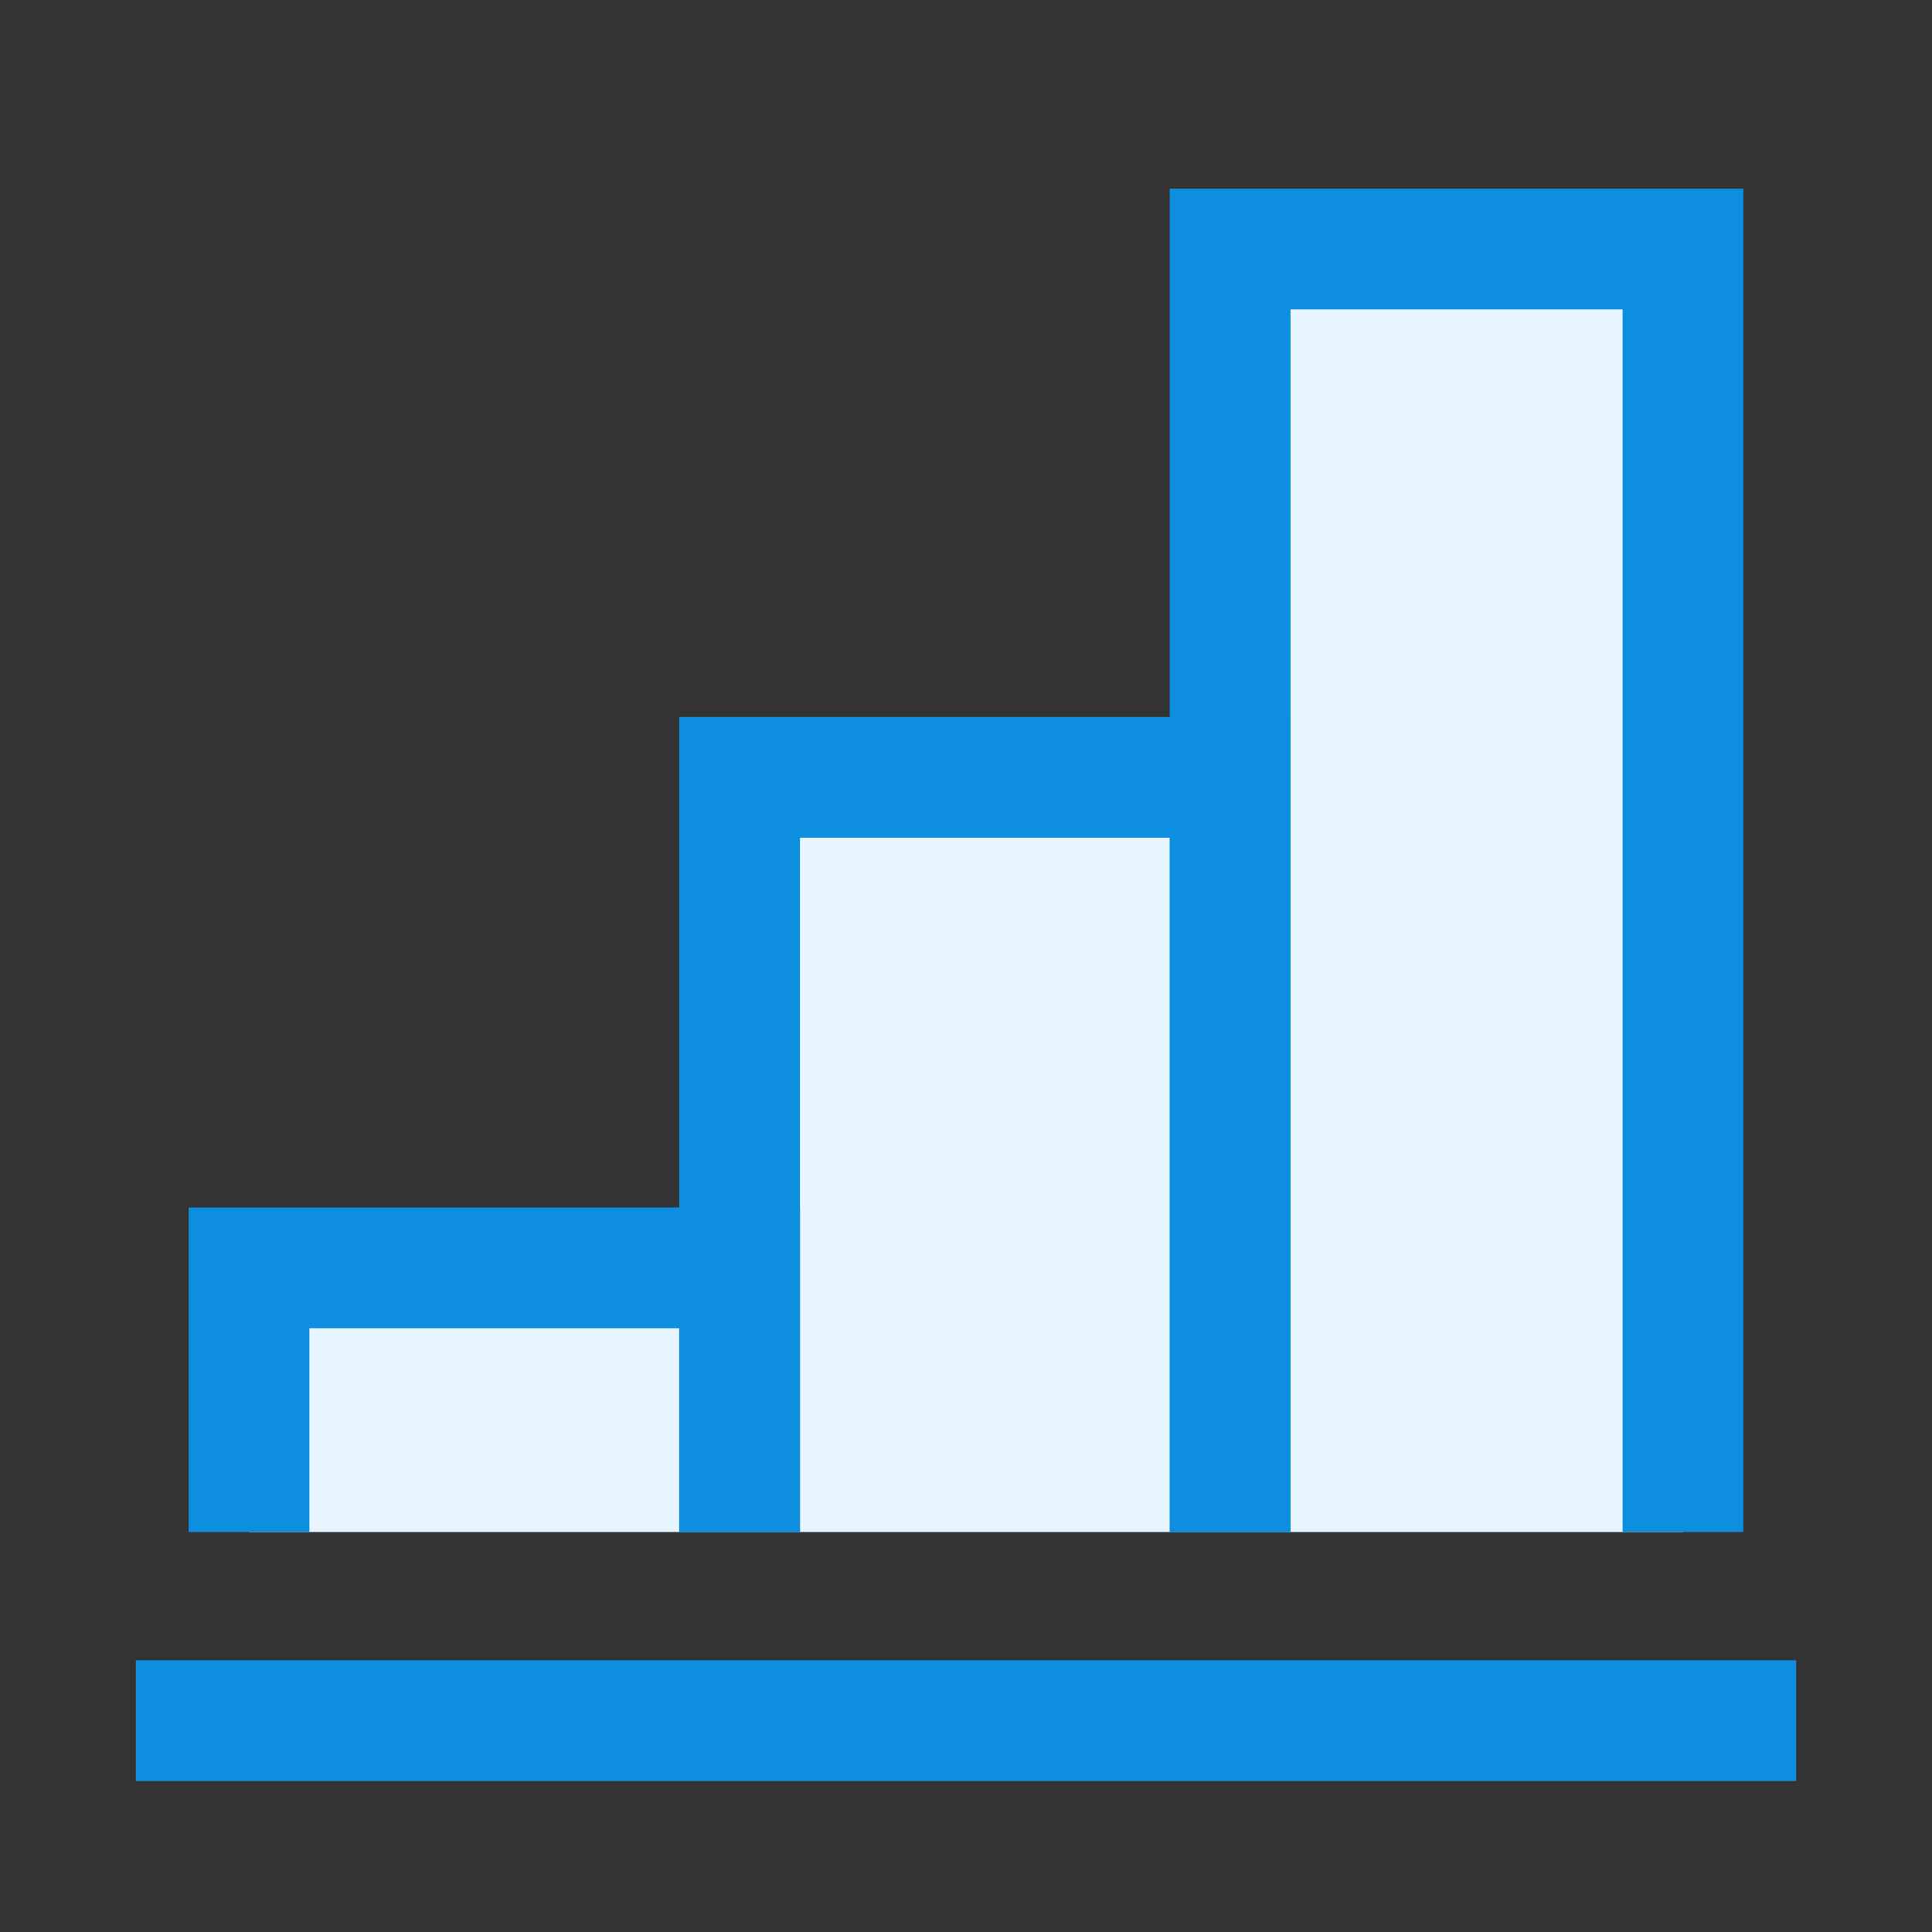
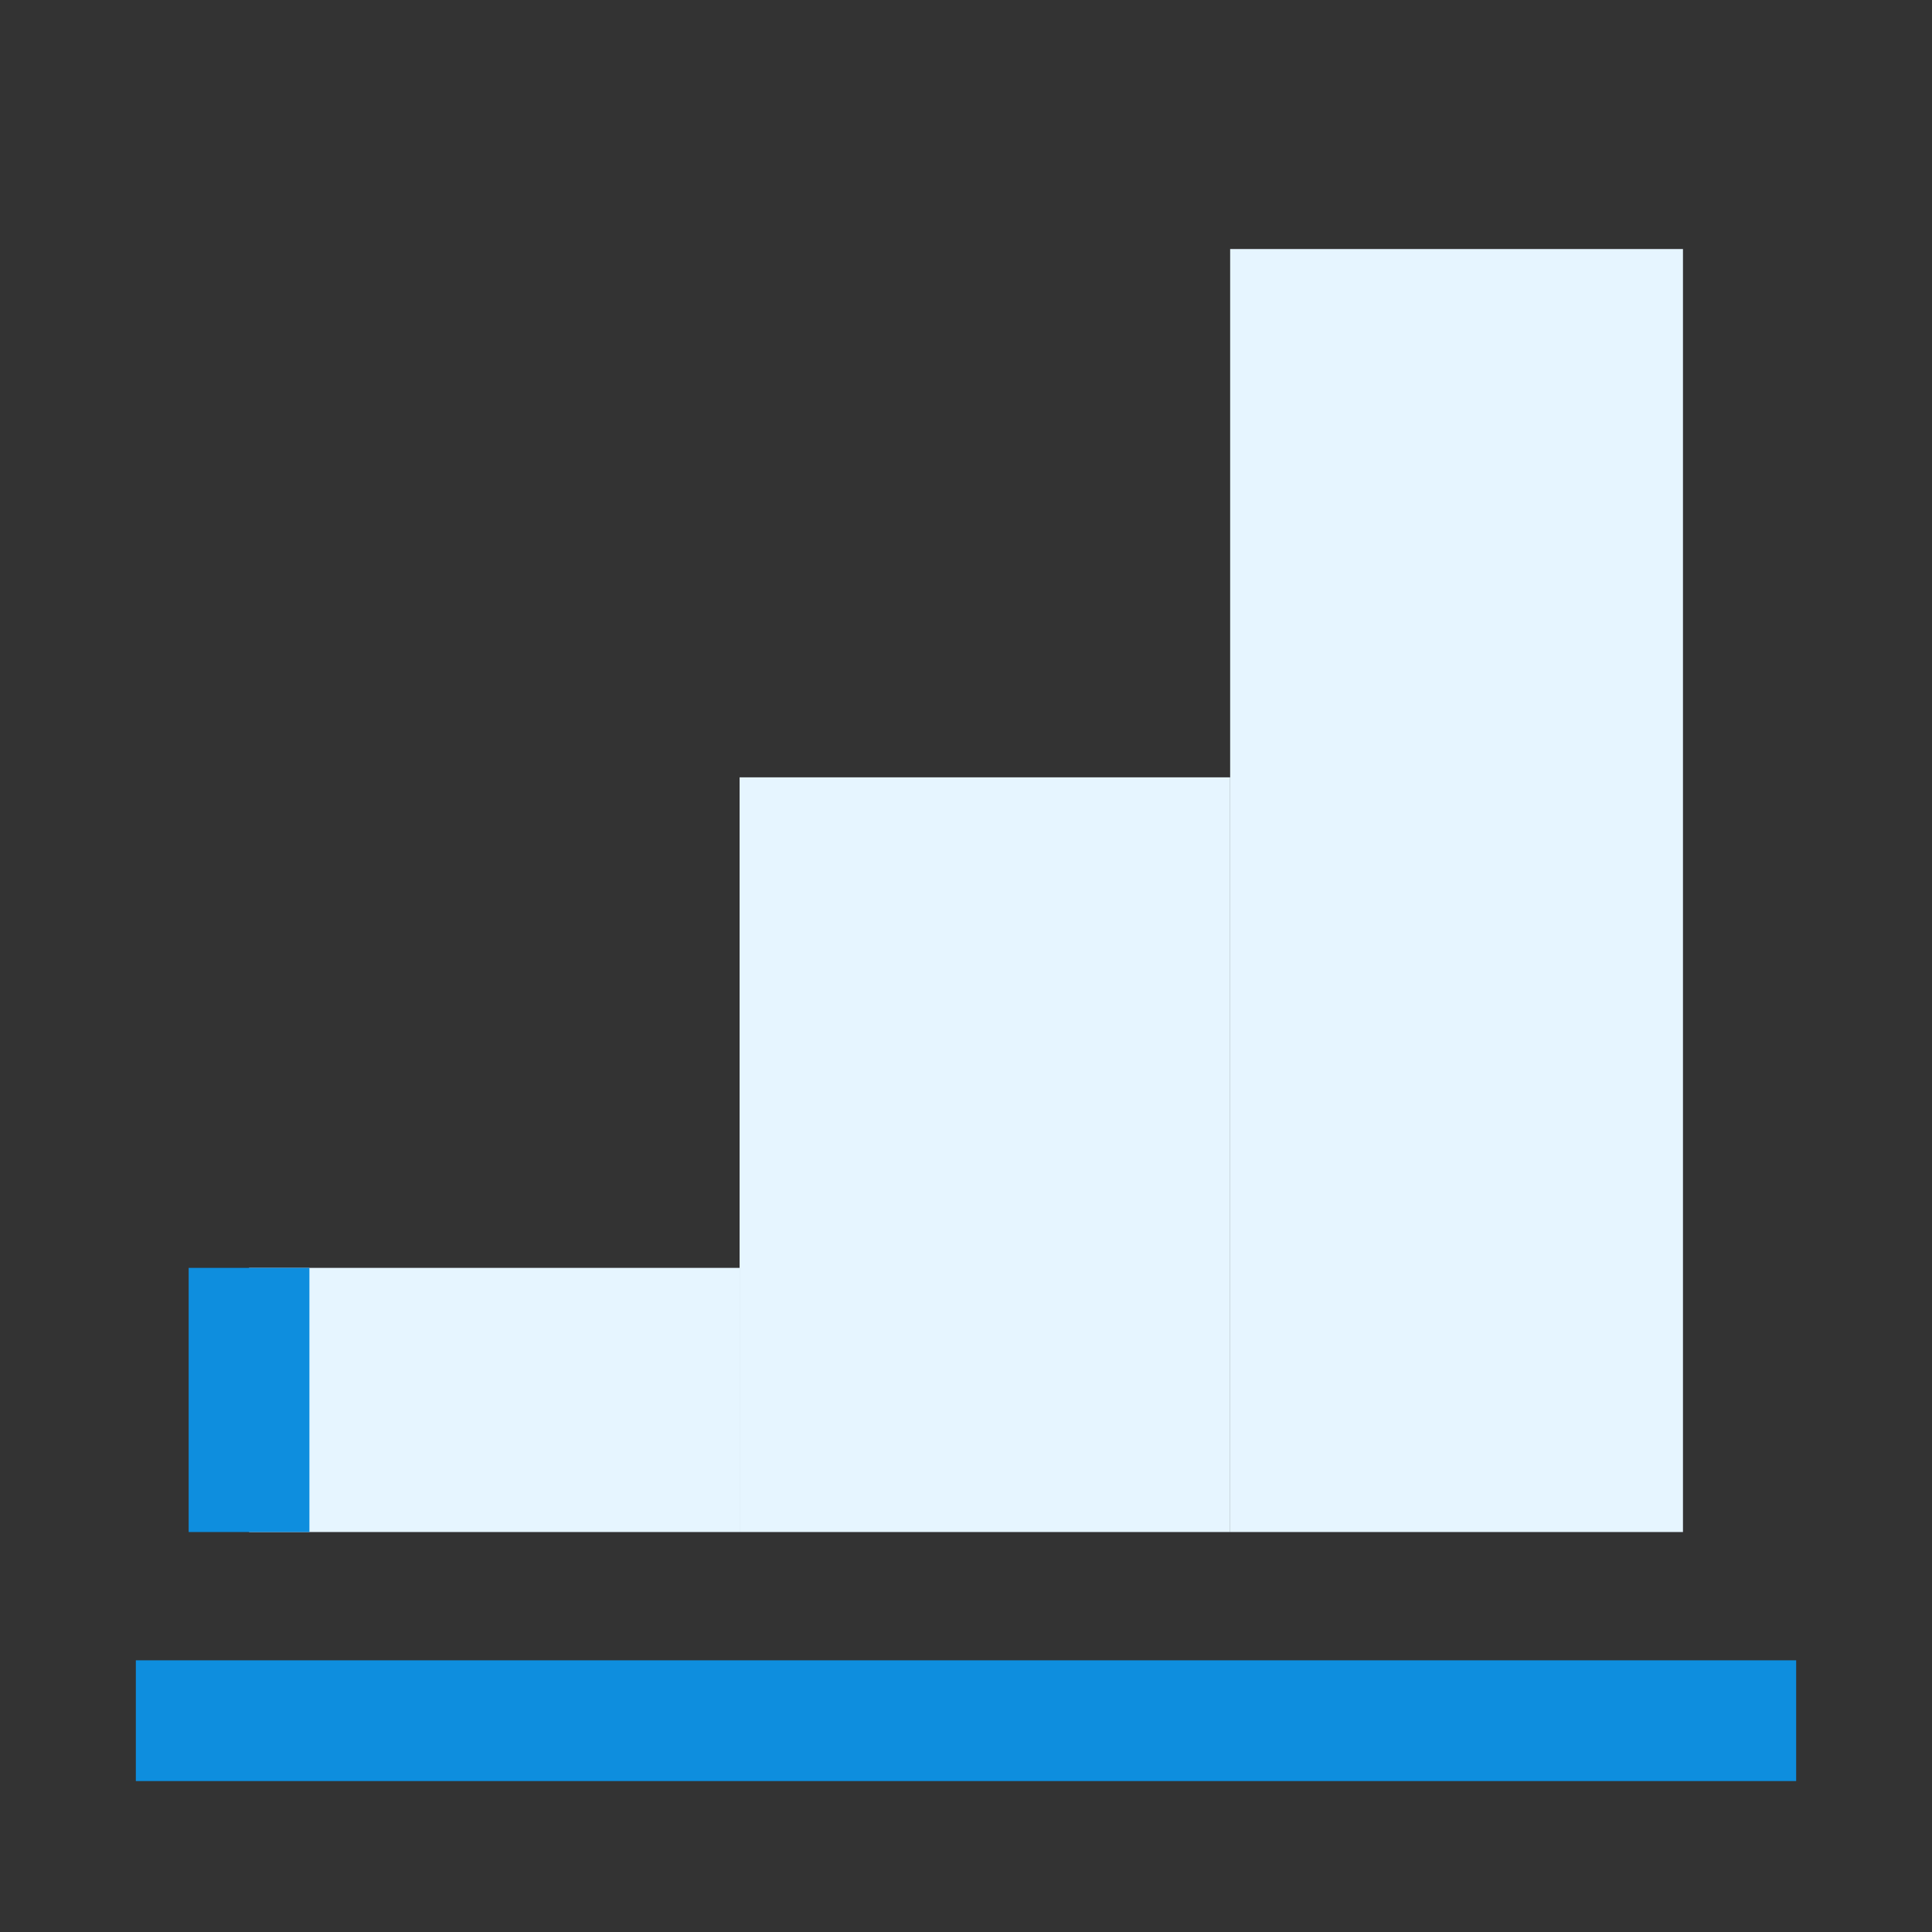
<svg xmlns="http://www.w3.org/2000/svg" width="80" height="80" viewBox="0 0 80 80" fill="none">
  <rect x="0" y="0" width="80" height="80" fill="#333333" stroke="none" />
  <path d="M10.312 52.5H30.625V63.438H10.312V52.5Z" fill="#E6F5FF" />
  <path d="M30.625 32.188H50.938V63.438H30.625V32.188Z" fill="#E6F5FF" />
  <path d="M50.938 10.312H69.688V63.438H50.938V10.312Z" fill="#E6F5FF" />
-   <path d="M10.312 63.438V52.5H30.625V63.438" stroke="#0E8EDE" stroke-width="5" />
-   <path d="M30.625 63.438V32.188H50.938V63.438" stroke="#0E8EDE" stroke-width="5" />
-   <path d="M50.938 63.438V10.312H69.688V63.438" stroke="#0E8EDE" stroke-width="5" />
+   <path d="M10.312 63.438V52.5V63.438" stroke="#0E8EDE" stroke-width="5" />
  <path d="M5.625 71.25H74.375" stroke="#0E8EDE" stroke-width="5" />
</svg>